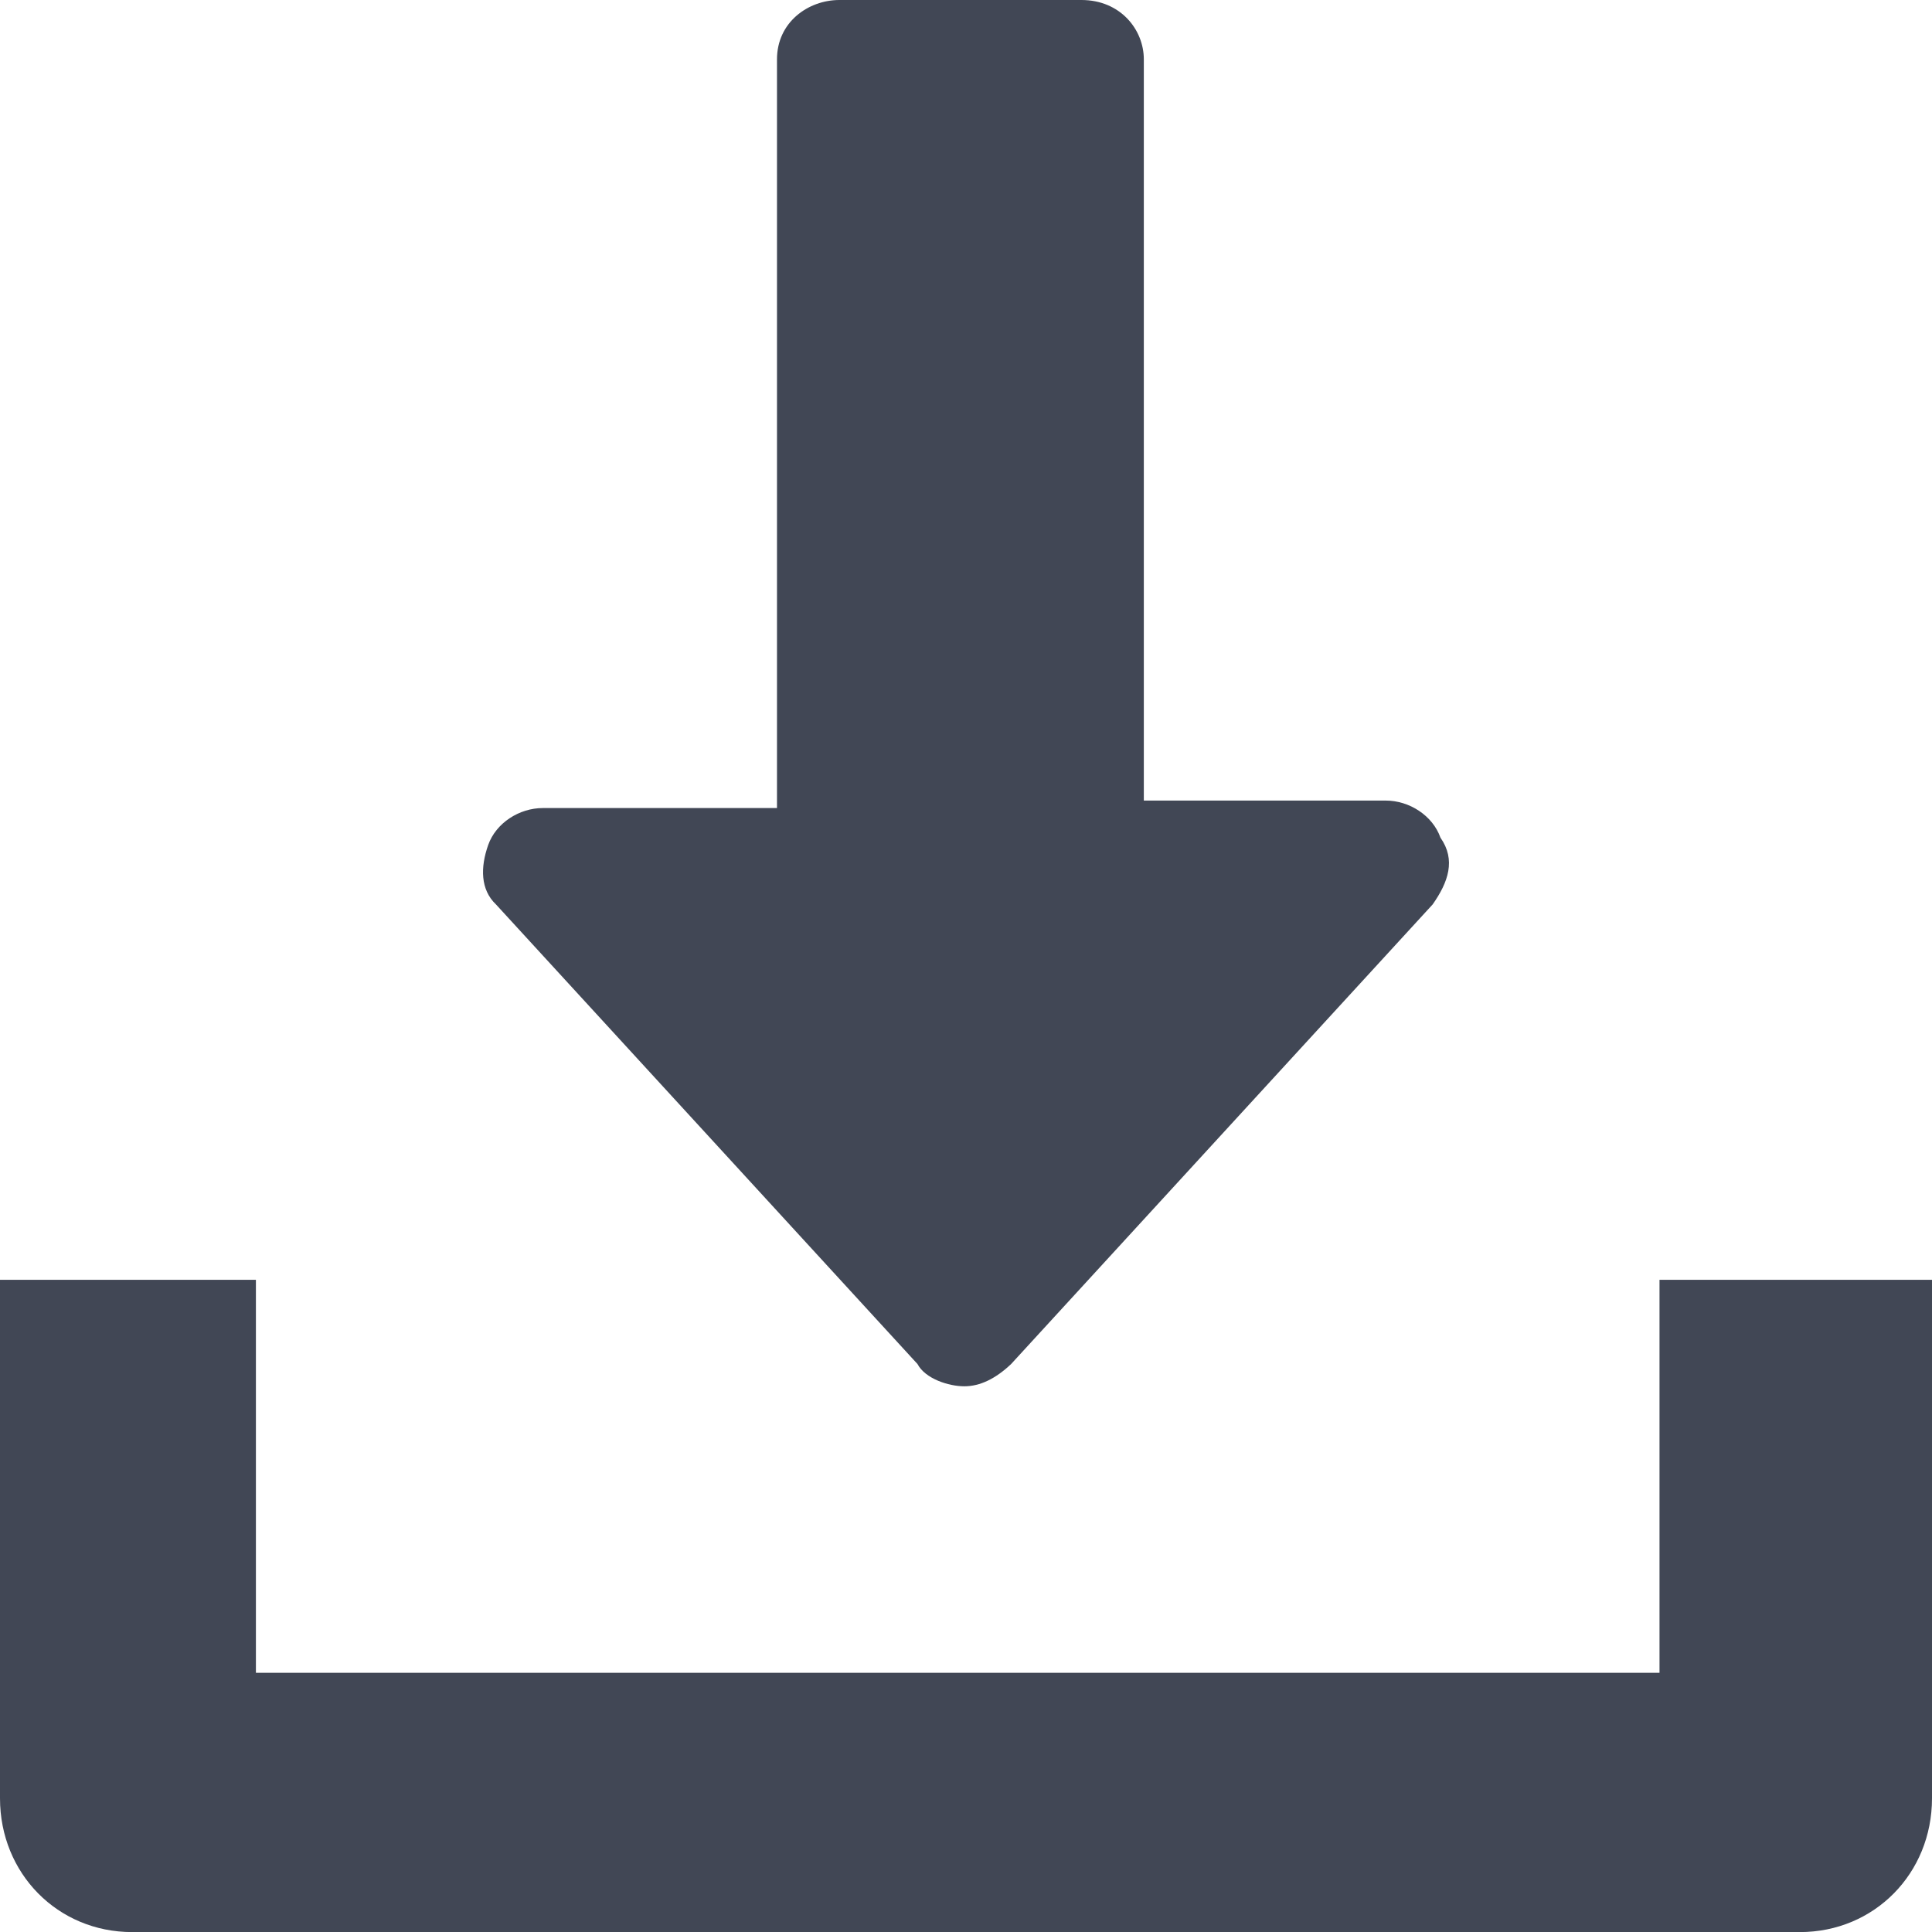
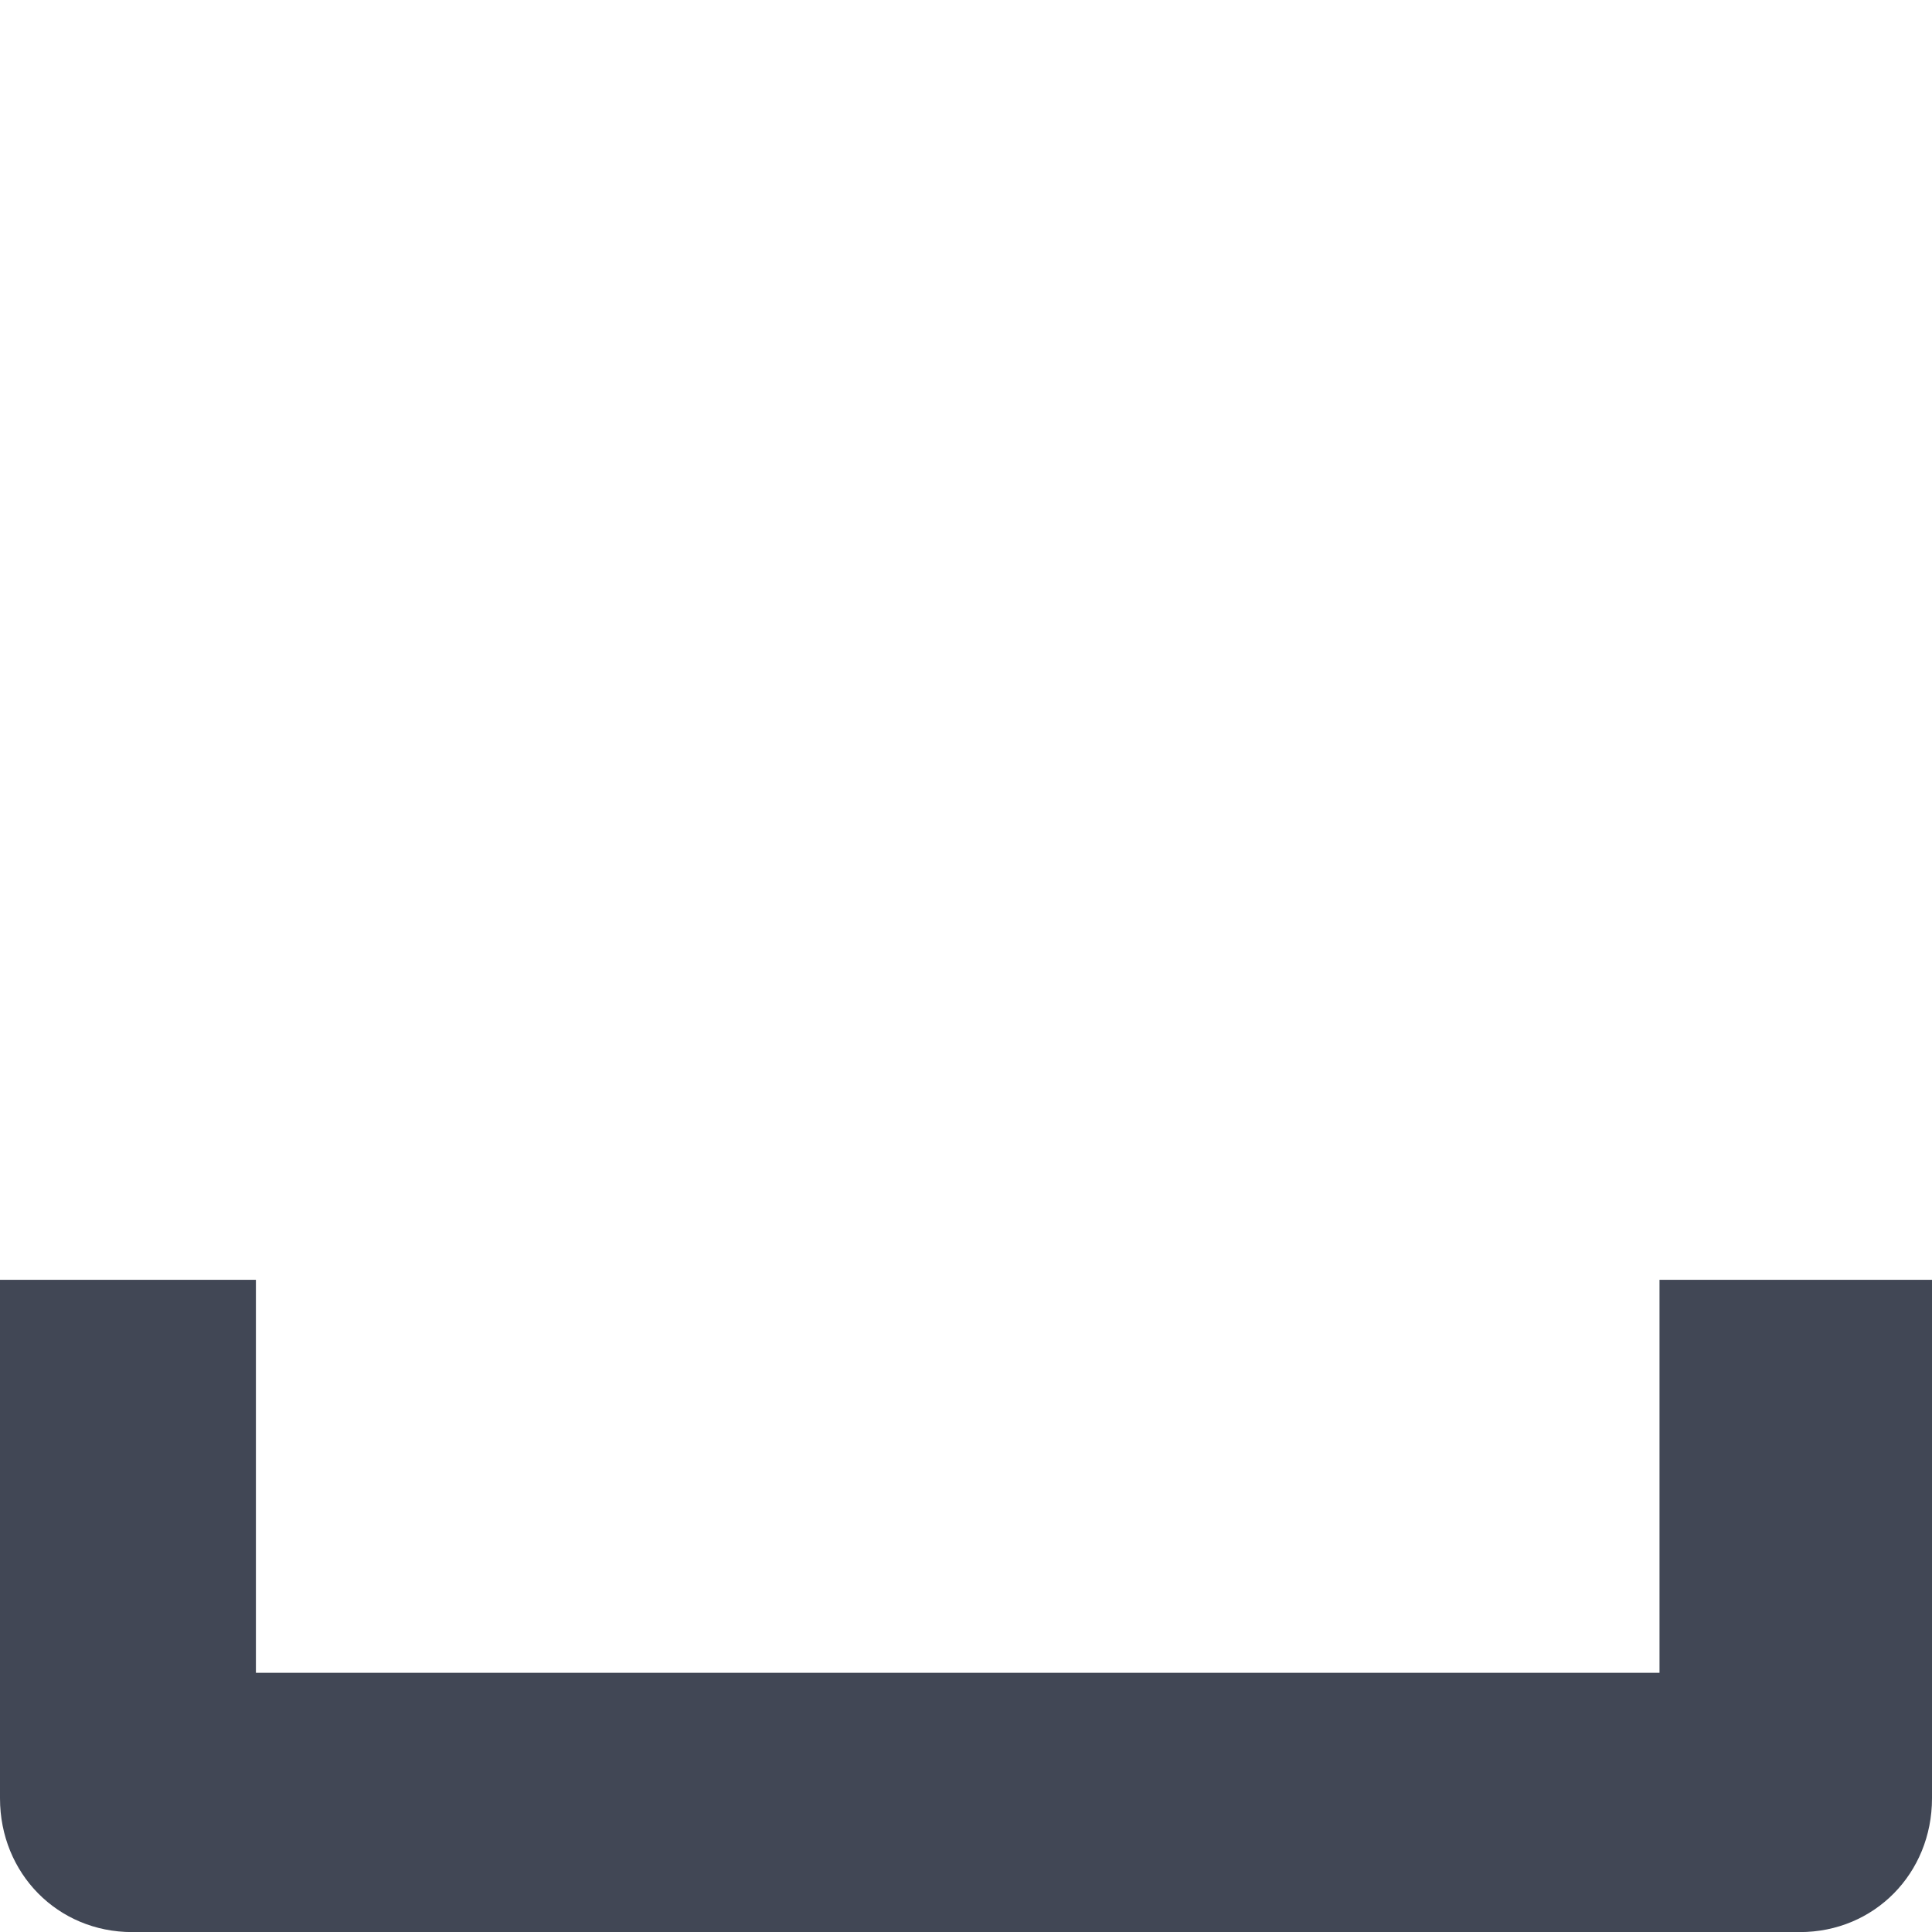
<svg xmlns="http://www.w3.org/2000/svg" width="24" height="24" viewBox="0 0 24 24" fill="none">
-   <path d="M17.894 10.406C17.797 10.13 17.506 9.945 17.215 9.945H14.209V0.737C14.209 0.368 13.918 0 13.434 0H10.427C10.04 0 9.652 0.276 9.652 0.737V10.038H6.742C6.452 10.038 6.161 10.222 6.064 10.498C5.967 10.774 5.967 11.051 6.161 11.235L11.397 16.944C11.494 17.128 11.785 17.221 11.979 17.221C12.173 17.221 12.367 17.128 12.561 16.944L17.797 11.235C17.991 10.959 18.088 10.682 17.894 10.406Z" fill="#414755" />
  <path d="M20.615 15.898V20.78H3.179V15.898H0V22.339C0 23.274 0.718 24.001 1.641 24.001H22.359C23.282 24.001 24 23.274 24 22.339V15.898H20.615Z" fill="#414755" />
</svg>